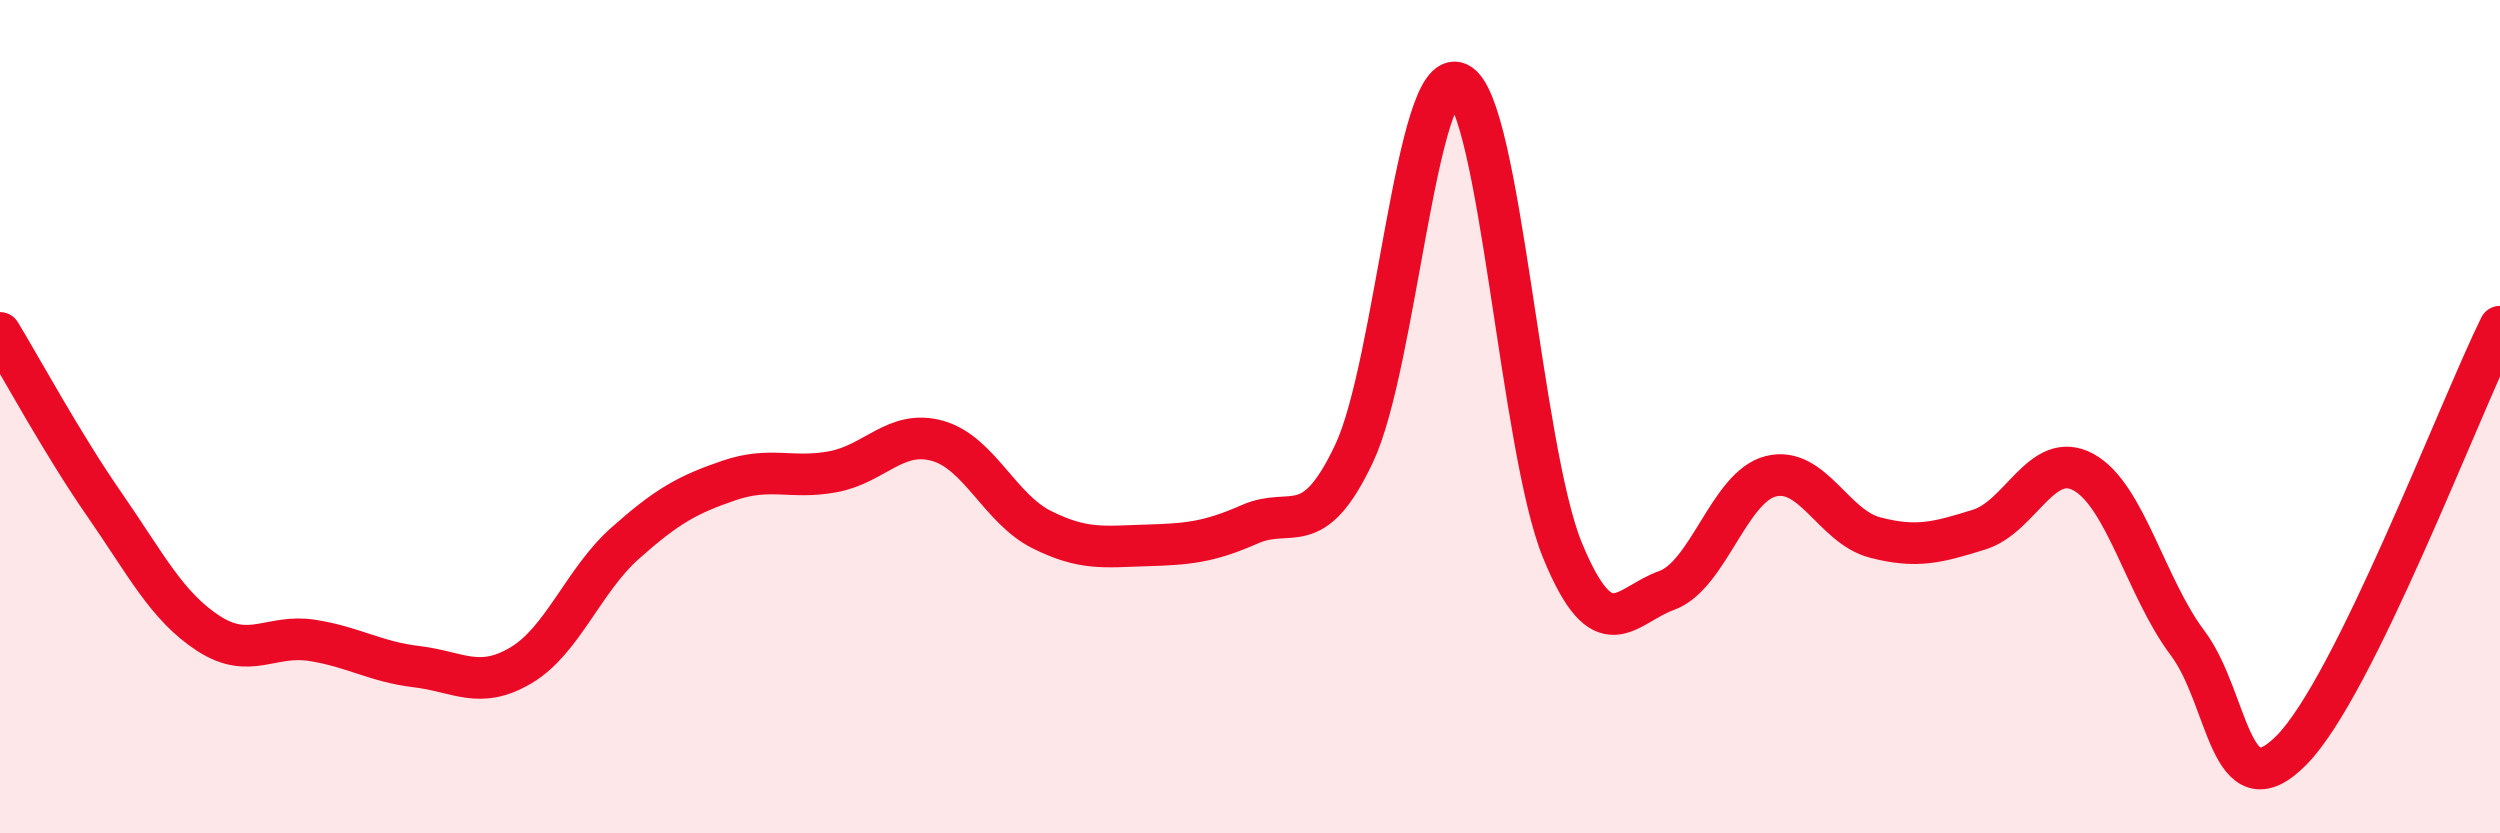
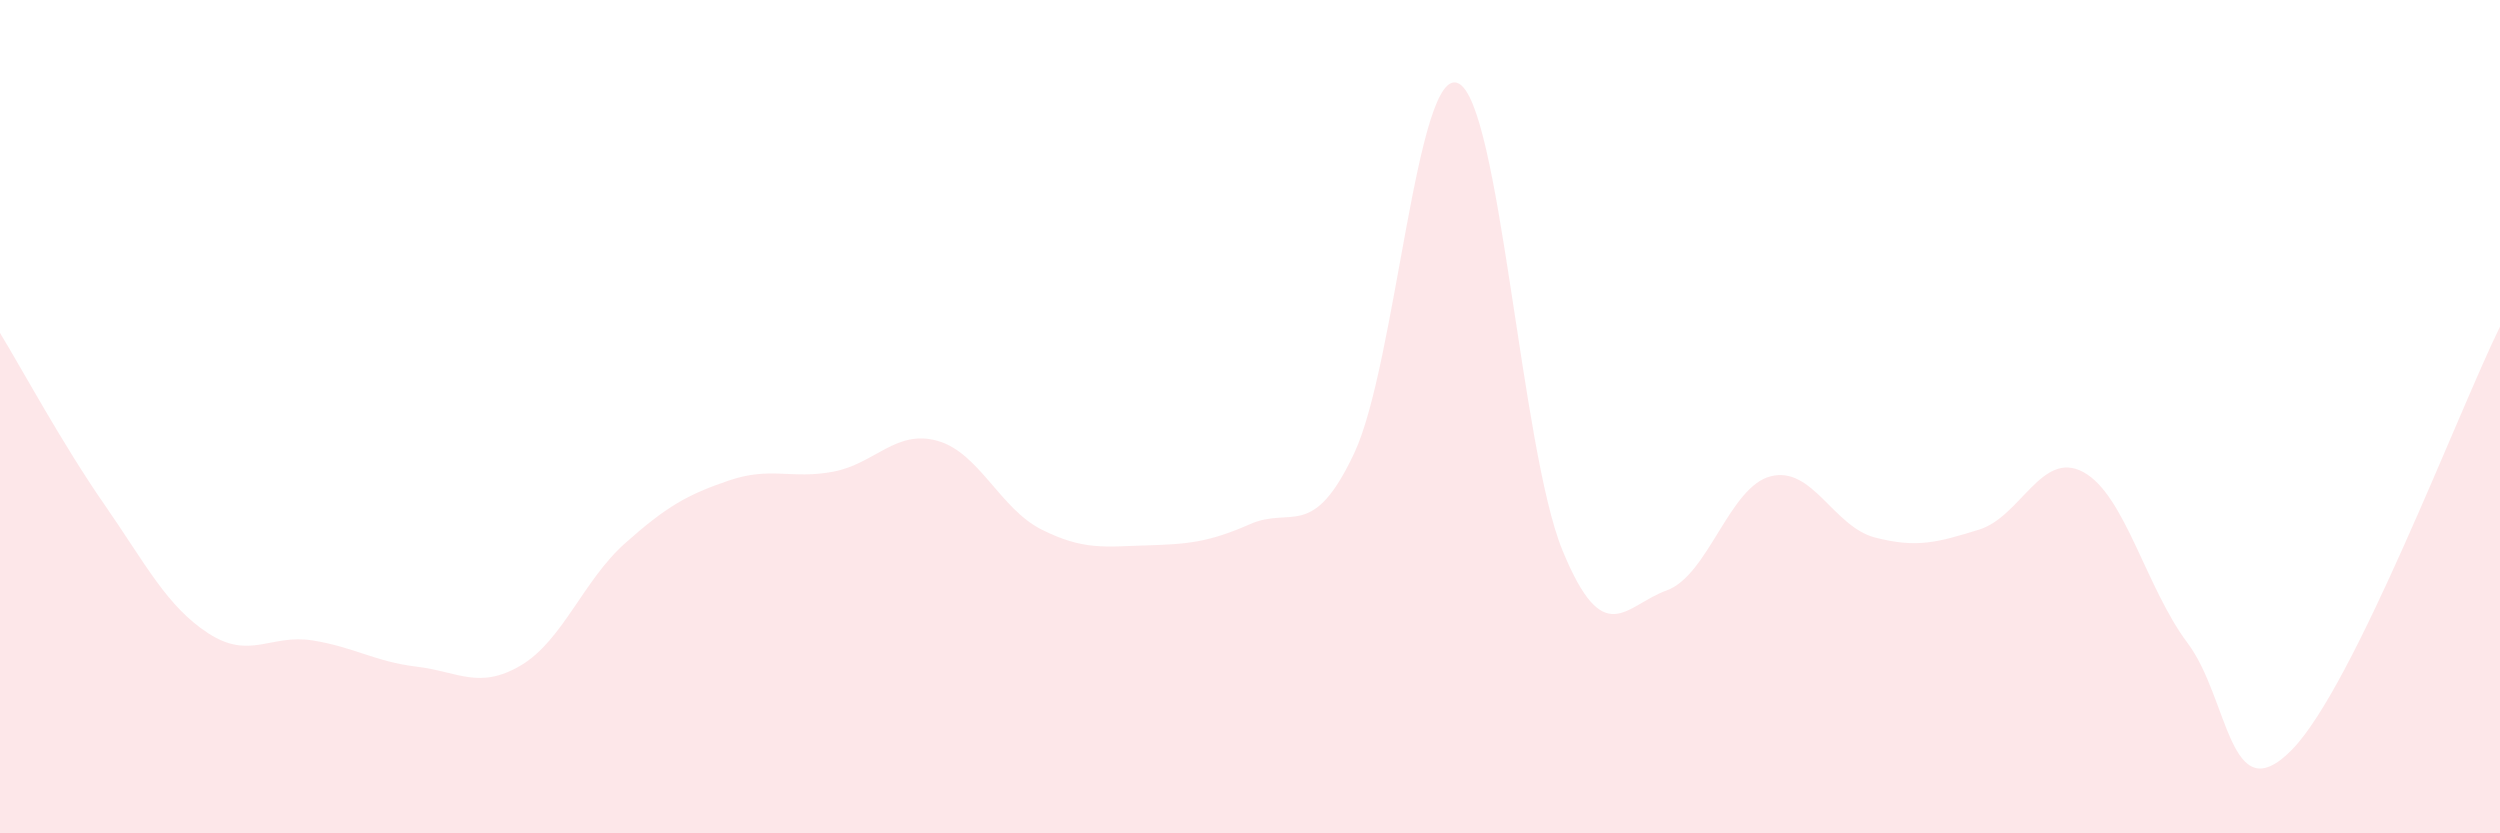
<svg xmlns="http://www.w3.org/2000/svg" width="60" height="20" viewBox="0 0 60 20">
  <path d="M 0,7.99 C 0.5,8.81 1.5,10.66 2.5,12.1 C 3.5,13.54 4,14.55 5,15.2 C 6,15.85 6.5,15.21 7.5,15.37 C 8.5,15.53 9,15.88 10,16 C 11,16.12 11.5,16.56 12.5,15.97 C 13.5,15.38 14,13.93 15,13.04 C 16,12.15 16.5,11.87 17.5,11.53 C 18.5,11.19 19,11.51 20,11.32 C 21,11.13 21.5,10.3 22.5,10.58 C 23.5,10.86 24,12.21 25,12.71 C 26,13.21 26.5,13.12 27.5,13.09 C 28.5,13.06 29,13.02 30,12.58 C 31,12.14 31.5,13 32.5,10.88 C 33.5,8.76 34,1.53 35,2 C 36,2.47 36.5,10.78 37.5,13.21 C 38.5,15.64 39,14.53 40,14.17 C 41,13.81 41.5,11.68 42.5,11.43 C 43.5,11.18 44,12.64 45,12.9 C 46,13.16 46.5,13.02 47.5,12.71 C 48.5,12.4 49,10.79 50,11.33 C 51,11.87 51.5,14.1 52.5,15.43 C 53.5,16.76 53.5,19.52 55,18 C 56.5,16.48 59,9.87 60,7.84L60 20L0 20Z" fill="#EB0A25" opacity="0.1" stroke-linecap="round" stroke-linejoin="round" />
-   <path d="M 0,7.99 C 0.5,8.81 1.5,10.66 2.5,12.1 C 3.5,13.54 4,14.55 5,15.2 C 6,15.85 6.5,15.21 7.5,15.37 C 8.5,15.53 9,15.88 10,16 C 11,16.12 11.5,16.56 12.5,15.97 C 13.5,15.38 14,13.93 15,13.04 C 16,12.15 16.5,11.87 17.5,11.53 C 18.5,11.19 19,11.51 20,11.32 C 21,11.13 21.5,10.3 22.5,10.58 C 23.5,10.86 24,12.21 25,12.71 C 26,13.21 26.5,13.12 27.5,13.09 C 28.5,13.06 29,13.02 30,12.58 C 31,12.14 31.5,13 32.5,10.88 C 33.5,8.76 34,1.53 35,2 C 36,2.47 36.5,10.78 37.5,13.21 C 38.5,15.64 39,14.53 40,14.17 C 41,13.81 41.5,11.68 42.5,11.43 C 43.5,11.18 44,12.64 45,12.9 C 46,13.16 46.5,13.02 47.5,12.71 C 48.5,12.4 49,10.79 50,11.33 C 51,11.87 51.5,14.1 52.5,15.43 C 53.5,16.76 53.5,19.52 55,18 C 56.5,16.48 59,9.87 60,7.84" stroke="#EB0A25" stroke-width="1" fill="none" stroke-linecap="round" stroke-linejoin="round" />
</svg>